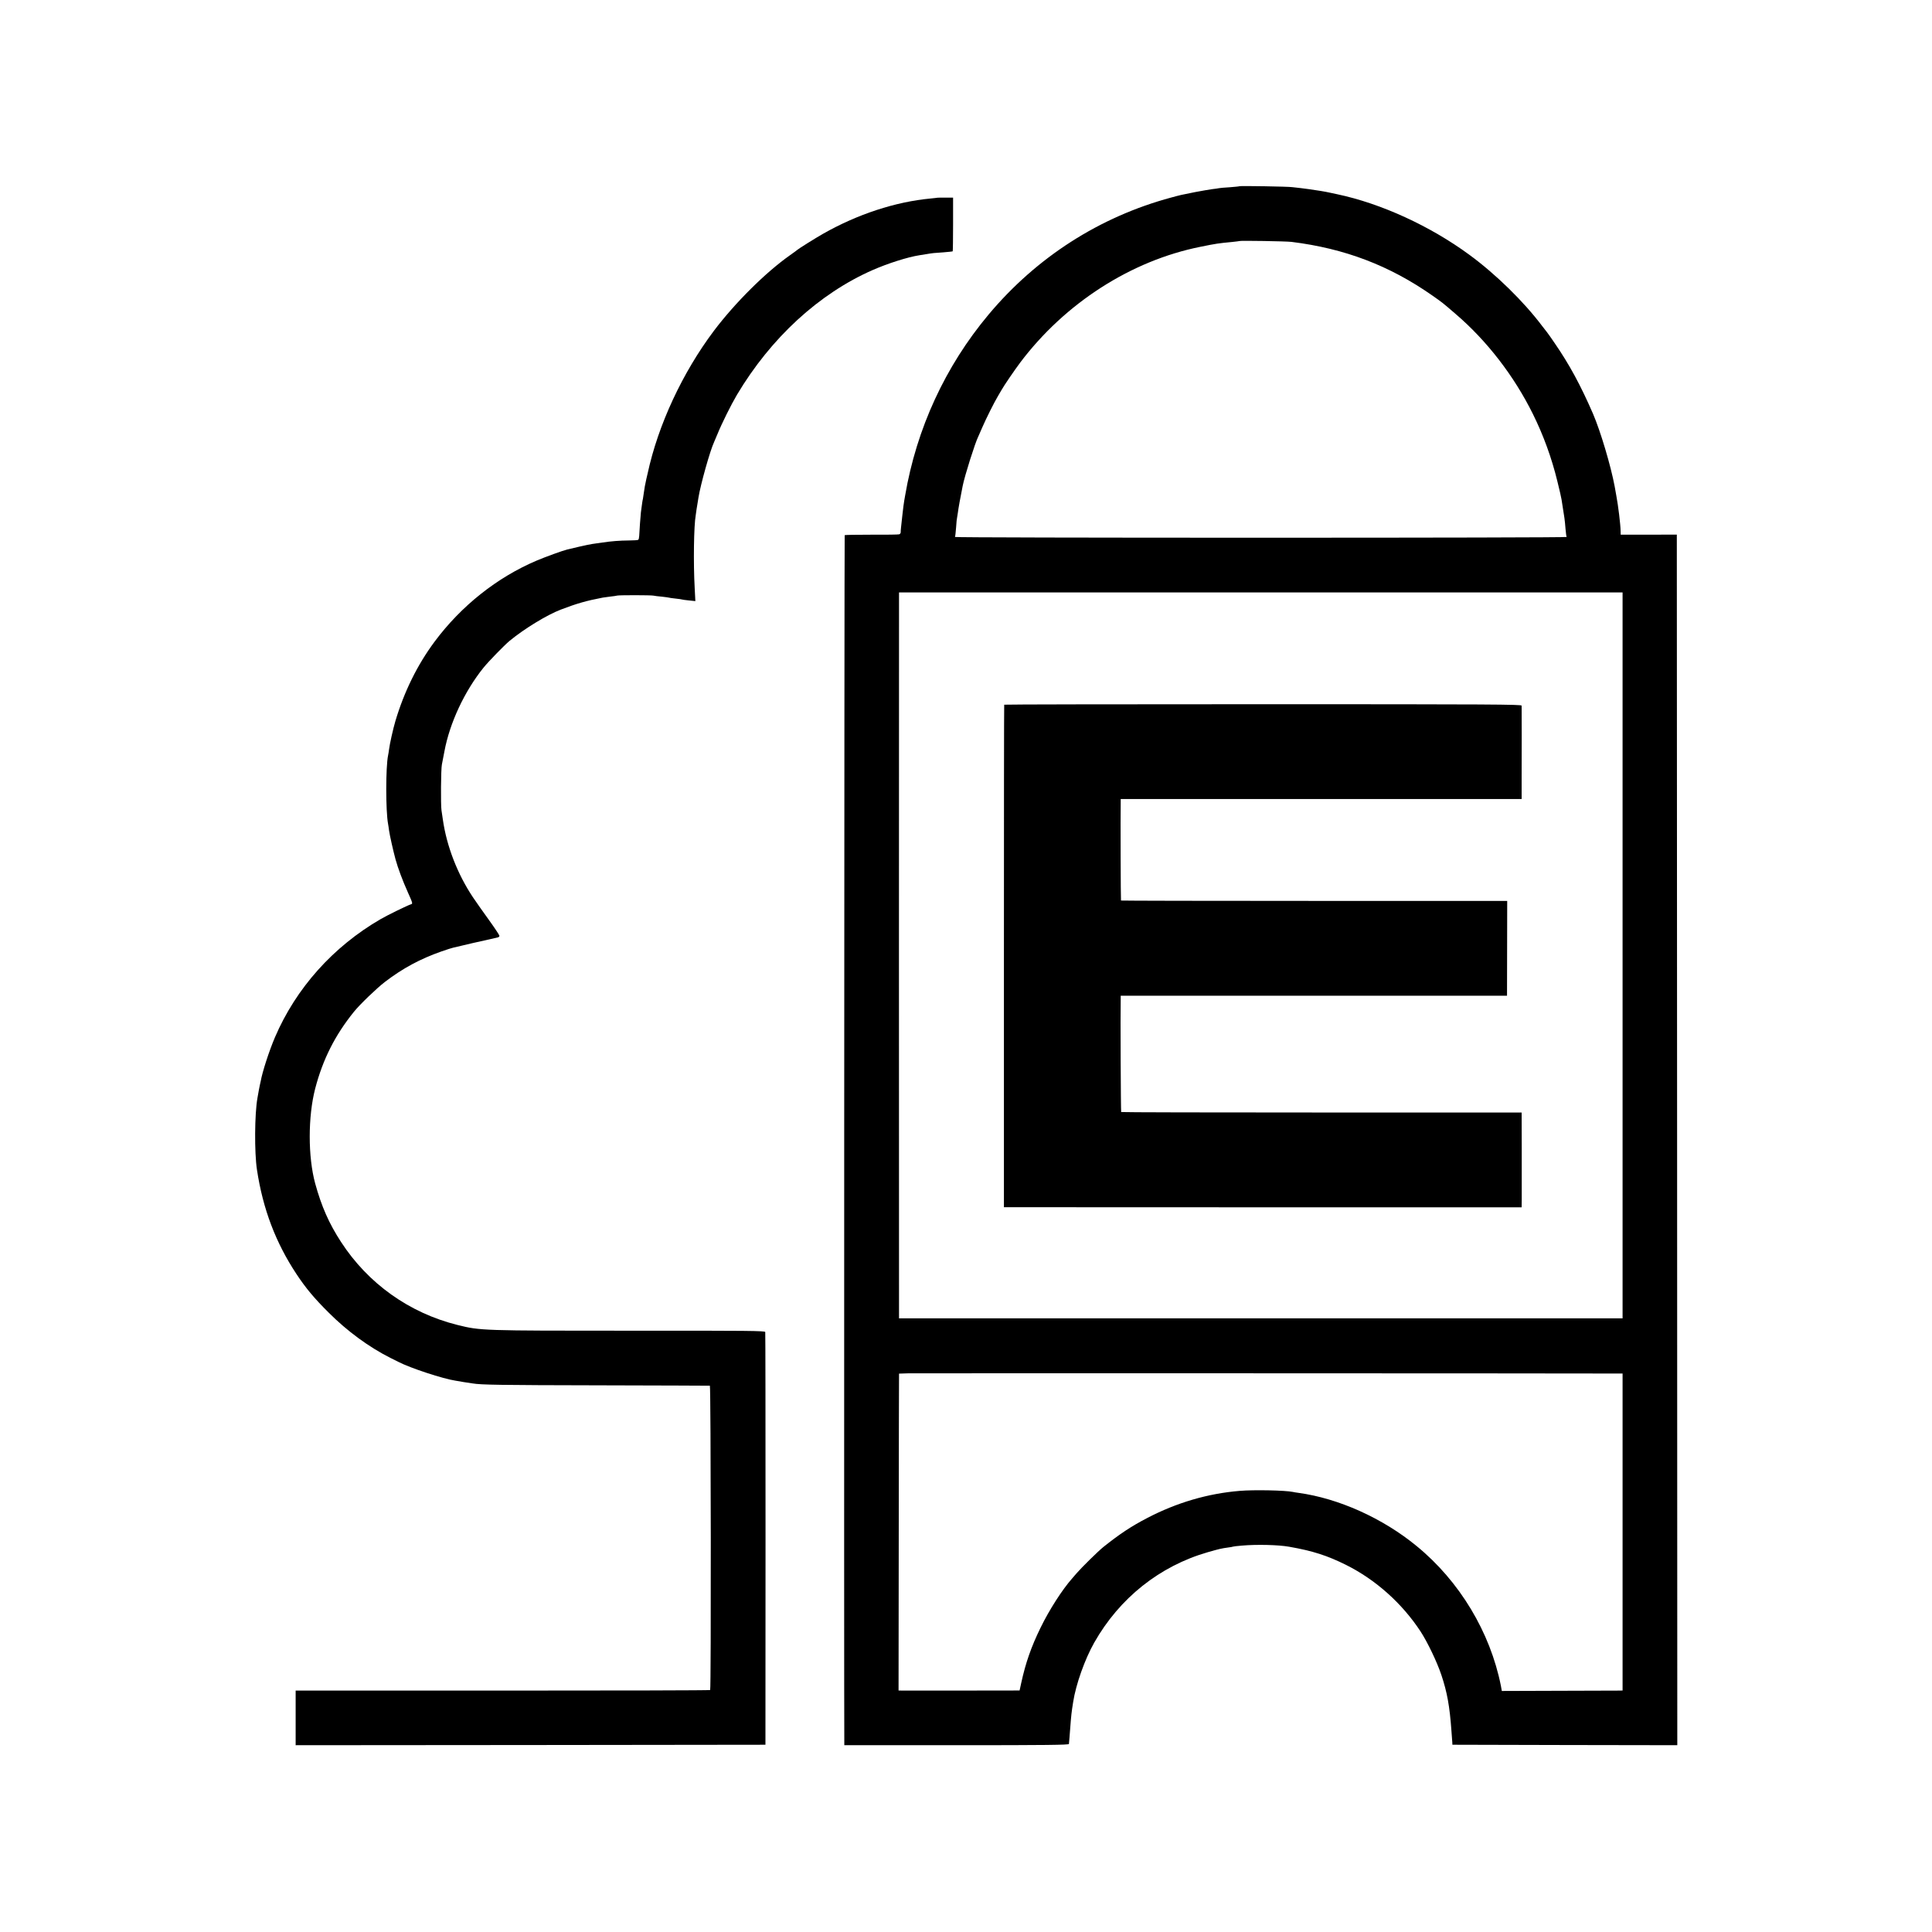
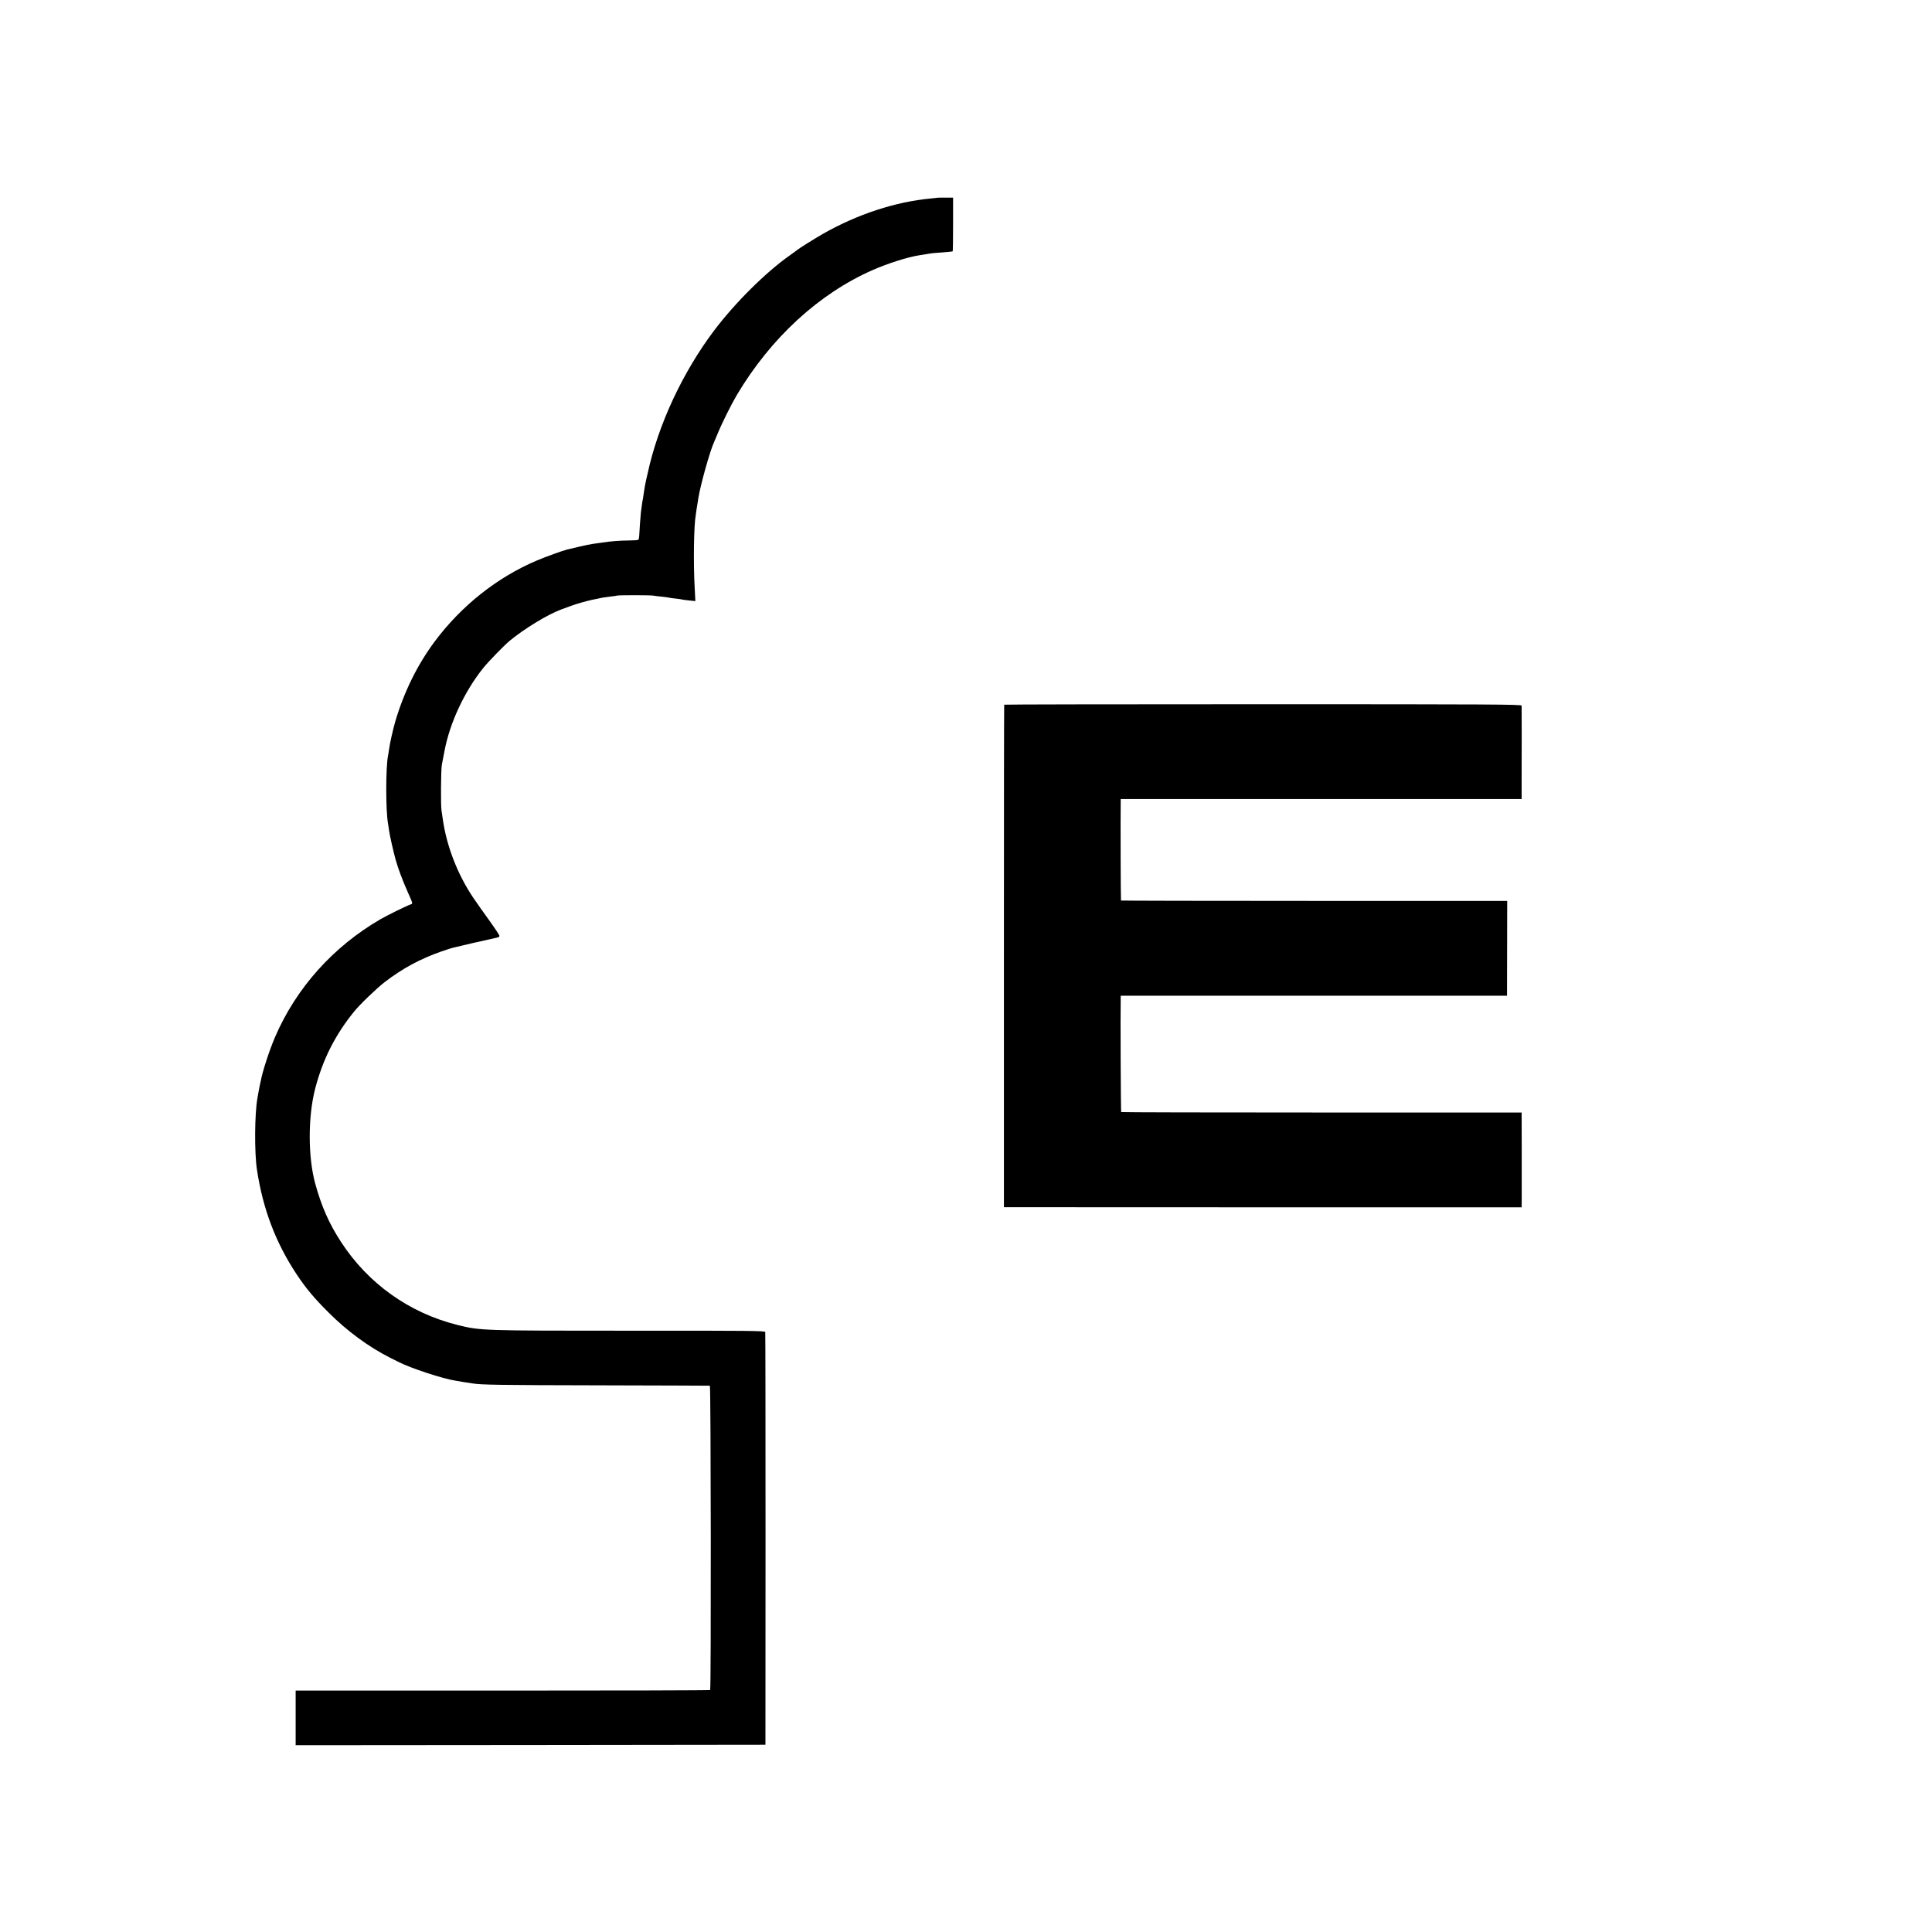
<svg xmlns="http://www.w3.org/2000/svg" version="1" width="2730.667" height="2730.667" viewBox="0 0 2048 2048">
-   <path d="M1313.9 197.4c-.2.2-4.9.7-10.4 1.1-5.5.3-10.7.8-11.5 1-.8.2-4 .7-7 1-3 .4-11.1 1.8-18 3.1-16.2 3.2-15.1 3-25.5 5.8-75.8 20.4-142.7 63.3-193.6 124.1-45.9 54.8-76.3 120.8-88.4 191.7-.3 1.5-.7 4.1-1 5.7-.5 2.9-1.1 7.6-1.9 14.8-1.5 13.4-1.9 17-1.8 18.5 0 .9-.7 1.9-1.6 2.2-.9.3-14.2.5-29.5.4-15.3 0-28 .2-28.3.5-.4.3-.8 1258.2-.4 1280.4v2.3h119c94.5 0 119-.3 119.1-1.3.5-4.8.7-8.3 1.3-15.8 1.1-14.6 1.4-17.5 3.2-28.7 2.9-18.8 12.4-45.4 22.3-62.9 26.8-47.3 69.4-81.2 120.4-95.9 12.3-3.5 14.3-4 21.7-5 2.5-.3 4.7-.7 5-.9.3-.2 4.6-.7 9.5-1.1 15.9-1.4 38.8-.8 50 1.2 25.1 4.4 40.6 9.4 60.6 19.4 31.2 15.6 59.2 40.6 78.8 70.5 7.4 11.4 17.3 32 22 46 6.1 18.3 8.8 32.9 10.7 59.5.4 5.2.8 10.6.9 12l.1 2.5 119.2.3 119.2.2-.2-641.7-.3-641.6-29.7.1H1718l-.1-4.1c-.1-6.8-2.6-27.1-4.4-36.5-.1-.9-1-5.8-1.9-10.7-4.1-21.9-15-58.4-22.9-76.8-13.2-30.4-25.1-52.3-40.5-74.7-3.5-5.2-7.4-10.7-8.6-12.2-1.1-1.4-3.2-4.1-4.6-5.9-19.7-26.2-49.4-55.3-77.4-75.8-41.5-30.5-93.6-54.4-140.1-64.2-3.3-.7-6.4-1.4-7-1.5-2.7-.6-7.3-1.5-10.5-2-11.4-1.8-16.3-2.4-21.1-3-3-.3-7-.8-8.9-1-4.2-.7-55.5-1.5-56.1-1zm55.1 59c56.5 7 103.7 25 149.1 56.7 11.2 7.9 10.3 7.1 24.9 19.7 33.1 28.3 62 65.7 82 106.2 11.1 22.4 19.9 46.6 25.9 71.3 2.2 8.9 4.2 17.5 4.4 19.2 3.4 21.1 3.4 21.2 4.2 31 .4 4.4.9 8.3 1.2 8.7.2.5-145.7.8-324.2.8s-324.4-.3-324.2-.8c.3-.4.8-5 1.2-10.2.3-5.2.8-9.7 1-10 .1-.3.5-2.8.9-5.7.5-4.1 2.6-16.1 5.1-28.3 2.1-10.7 13.3-46 16.4-52 .4-.8 2.5-5.6 4.6-10.5 3.9-9 12.3-25.8 16.3-32.5 1.2-1.9 2.9-4.9 3.8-6.5 2.8-5 13.4-20.5 19.8-29.1 47.5-63.1 117.6-108.1 191.1-122.8 17.2-3.5 19-3.7 33.5-5.1 4.1-.4 7.7-.9 7.9-1 .6-.6 49.4.2 55.1.9zm351 756.4v384.7H953v-4c-.1-5.2-.1-753.4 0-760.3V628h767v384.8zm-4.7 443.2h4.7v336l-3.2.1c-1.8 0-30.6.1-64 .2l-60.8.2-1-5.5c-11.3-56.8-43.8-110.9-89.3-148.1-36-29.6-82.8-50.6-125.2-56.4-2.2-.3-4.9-.7-6-1-8.2-1.7-41.3-2.4-56.5-1.1-33.8 2.8-66.8 12.5-98 28.8-16.9 8.8-28.7 16.6-46.3 30.6-5.7 4.6-23 21.6-28.7 28.2-1.2 1.4-3.1 3.6-4.3 5-10.6 11.9-24.5 33.6-33.7 52.5-9.9 20.3-15.8 37.1-20.5 58.7l-1.7 7.8h-4.2c-7.5.1-116 .1-120.1.1l-4-.1.2-165.3c.1-90.8.2-166.4.3-167.9v-2.7l9.3-.3c6.5-.2 708.2 0 753 .2z" />
  <path d="M1064.5 747c-.2.3-.3 120.3-.3 266.6v266.1l274.4.1H1613l.1-8.4v-12.9-41.9l-.1-37.3h-212c-116.6 0-212.3-.2-212.5-.5-.4-.4-.9-104.3-.5-120.8v-2.5h409.5l.1-50.3.1-50.2h-204.5c-112.5 0-204.7-.2-204.9-.4-.3-.3-.6-89.2-.3-104.9V847h425v-24.3c.1-20.5.1-69.8 0-74.7 0-1.3-31.1-1.5-274.1-1.5-150.7 0-274.2.2-274.4.5zM993.7 209.6c-.1.1-3.3.4-7 .8-37.6 3.5-77.7 16.7-114.2 37.4-8.1 4.6-26.6 16.2-27.5 17.2-.3.3-3.6 2.8-7.5 5.5-26 18.3-58.3 50.5-80.6 80-33.4 44.4-59.3 99.9-70.4 151.5-.2.8-.8 3.5-1.4 6-1.3 6-2 9.6-2.7 15-.3 2.5-.7 5.2-.9 6-.4 1.3-.8 4.2-2.1 14-.4 3.7-1.7 20.9-1.8 25-.1 1.9-.5 3.8-1 4.2-.6.4-4.8.7-9.5.7-10.4.1-19.3.8-28.6 2.2-3.8.6-8.6 1.3-10.5 1.5-1.9.2-8.2 1.6-14 2.9-5.8 1.4-11.5 2.7-12.7 3-4.4 1-23.1 7.8-32.3 11.7-42 17.8-80.2 48.1-108.4 86.1-18.2 24.5-32.2 52.9-41.5 84.2-2.4 8.1-6 24.2-6.7 30-.3 2.2-.7 5-1 6.2-2.6 12.4-2.6 59.1 0 72.8.2 1.1.7 4.1 1 6.7.7 5.1 4.4 21.6 6.9 30.8 2.6 9.4 7.5 22.5 13.1 35 5.2 11.6 5.3 12 3.2 12.6-3.6 1.1-24.7 11.4-32.1 15.7-50.4 29.2-89.7 73.2-112 125.2-6.2 14.5-13.4 36.8-15.1 46.5-.3 1.4-.7 3.2-.9 4-.2.8-.7 3.1-1 5-.3 1.9-1 6-1.6 9-3 16.7-3.3 57.7-.5 76 6.3 41.6 19.8 77.3 42.1 110.9 9.9 14.9 18.7 25.4 34 40.6 19.6 19.6 42.6 36.5 65.5 48l8 4c13.1 6.8 47.7 18.1 61 20.1 1.4.2 3.6.6 5 .8 1.3.3 4.2.8 6.5 1.1 2.2.4 5.2.8 6.6 1 8.8 1.5 29 1.8 133.9 2 64.1.2 117 .3 117.5.4 1.1.1 1.4 321.5.3 322.6-.3.4-99.3.6-220 .6H313.4v57.9l249-.2 249-.3.1-218c0-119.9-.1-218.7-.3-219.5-.3-1.3-16.9-1.5-143-1.4-157.9 0-158.7 0-183.3-6.1-51-12.7-94.8-43.9-123.4-88-12.7-19.5-20.7-37.6-27.4-62-7.7-28.3-7.7-70.8 0-100.5 8.1-31 21-56.6 41.1-81.5 6.2-7.7 24.4-25.2 32.8-31.6 18.9-14.5 37.6-24.5 60.1-32.4 5.5-1.9 11-3.7 12.2-3.9 1.2-.2 5.8-1.3 10.2-2.4 4.4-1.1 9.4-2.3 11-2.6 1.7-.3 8-1.7 14-3.1 6.1-1.4 11.7-2.7 12.5-2.9.8-.2 1.5-1 1.4-1.7-.1-.8-5-8.2-10.9-16.4-6-8.3-13.7-19.2-17.2-24.4-16.4-24.6-27.9-54.2-31.9-82.6-.3-2.2-.9-6.5-1.4-9.5-.9-5.9-.6-43.5.4-48.5.4-1.7 1.6-7.9 2.7-14 5.6-30.2 21.3-63.7 41.4-88.7 5.6-6.9 22-23.7 27.6-28.4 15.5-12.8 39.7-27.6 54.4-33.2 17.3-6.6 26.8-9.3 44.4-12.7 1.3-.2 4.9-.7 8-1.1 3.1-.3 6.5-.8 7.6-1.1 2.7-.5 35.4-.5 38.2.1 1.2.3 5.3.8 9 1.1 3.7.4 7 .9 7.3 1 .3.2 3.4.6 7 1s6.7.8 7 1c.3.2 3.6.6 7.3 1l6.8.7-.7-13.8c-1.5-26.8-.9-66.3 1.1-77.3.1-.9.6-3.8.9-6.4.4-2.7.9-5.7 1.1-6.7.2-.9.6-3.5.9-5.6 2.2-13.7 12.3-49.8 16.6-58.9.5-1.1 2.1-4.9 3.6-8.5 4.5-11.1 14.4-31 20.6-41.5 36-60.4 87-107.3 144-132.3 16-7 37-13.7 49.3-15.6 2.2-.4 5.6-.9 7.5-1.2 6.3-1.1 8.4-1.3 18-1.9 5.2-.4 9.7-.9 9.9-1.1.2-.2.4-13.1.4-28.6v-28.3h-8.2c-4.5 0-8.3 0-8.4.1z" />
</svg>